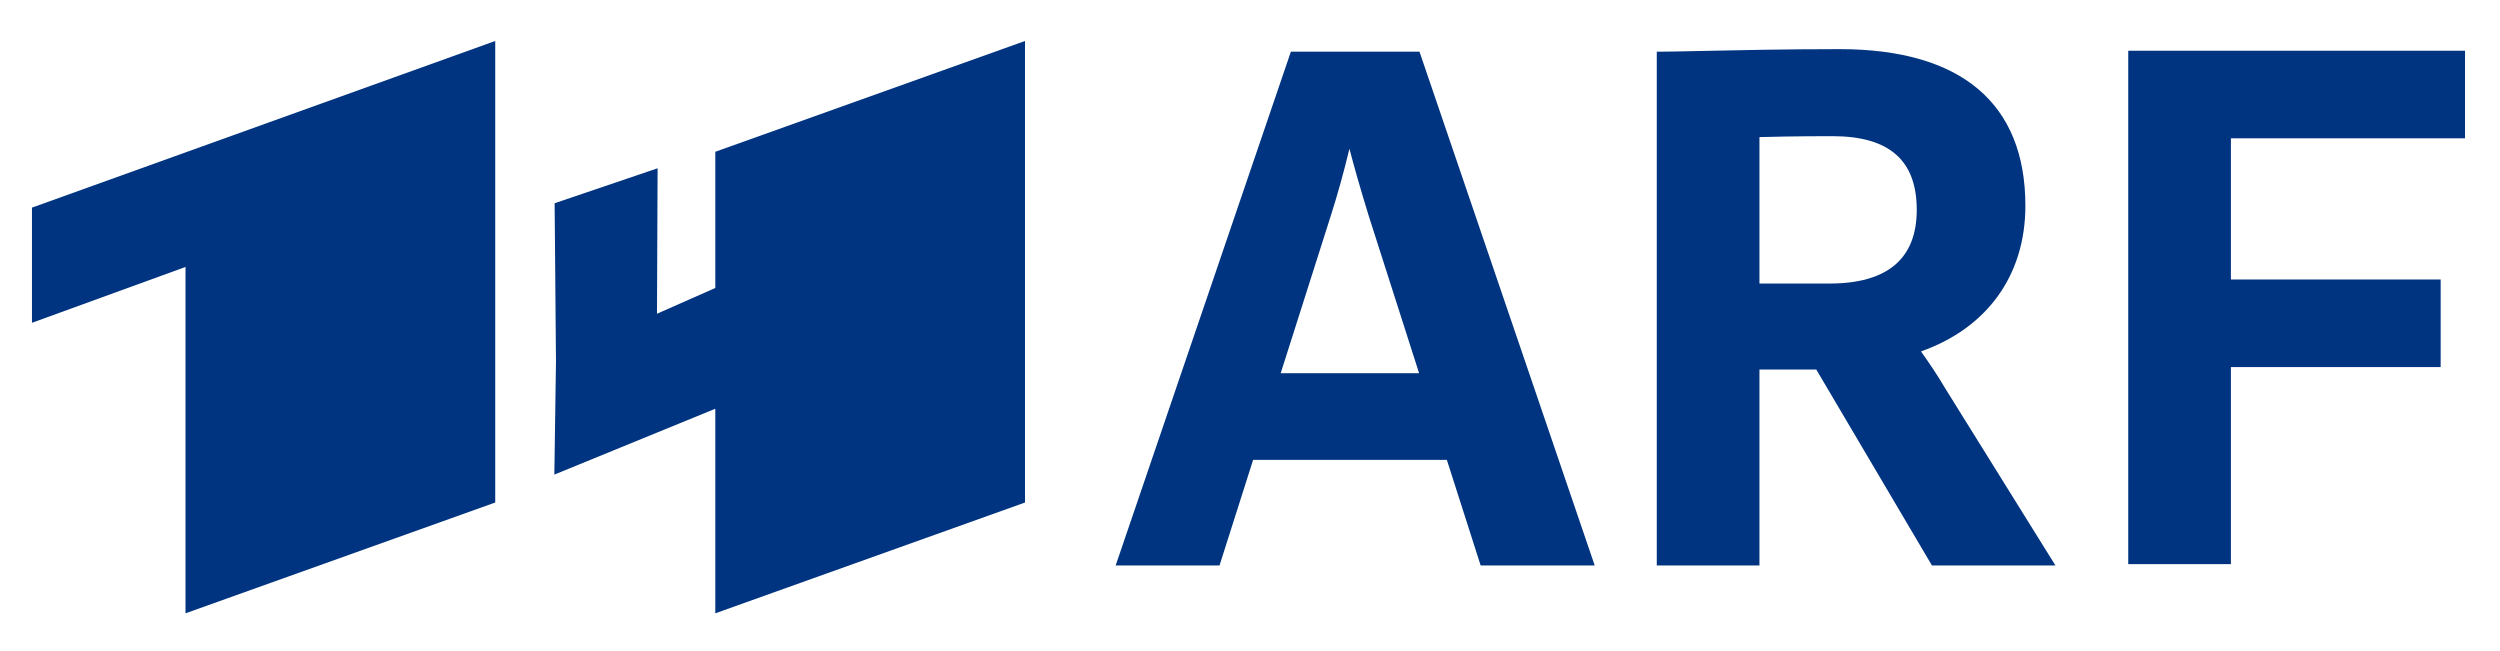
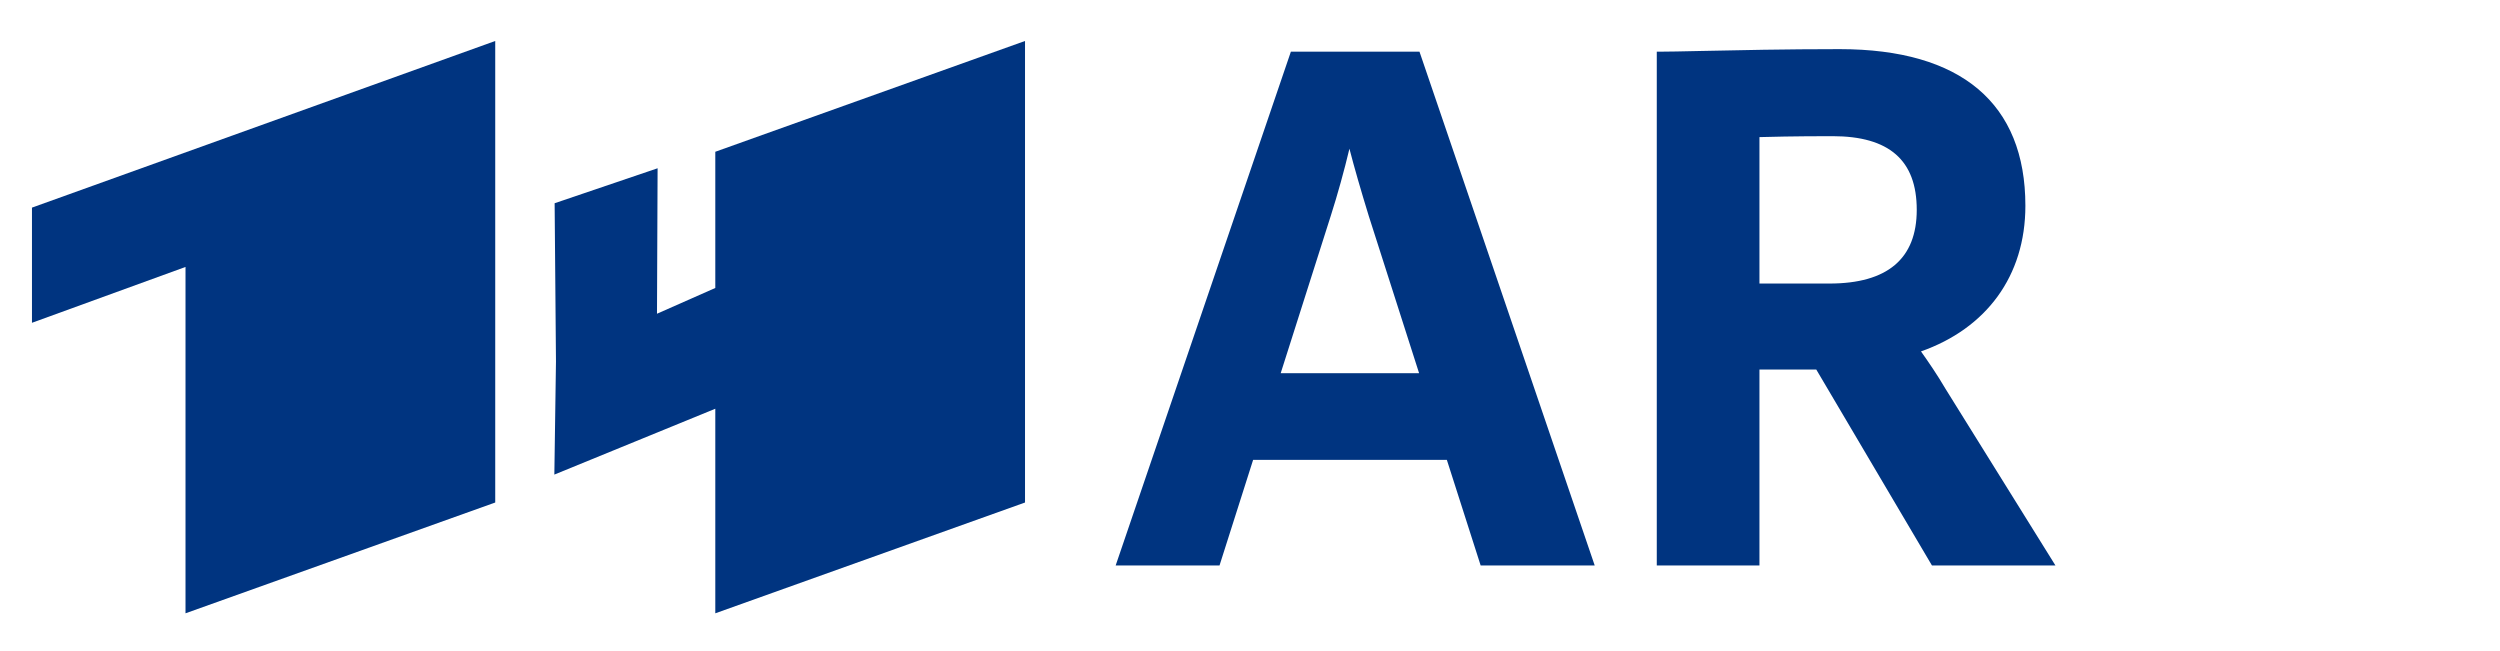
<svg xmlns="http://www.w3.org/2000/svg" xmlns:ns1="http://sodipodi.sourceforge.net/DTD/sodipodi-0.dtd" xmlns:ns2="http://www.inkscape.org/namespaces/inkscape" viewBox="0 0 1188.853 309.36" height="309.36" width="1188.853" xml:space="preserve" id="svg2" version="1.1" ns1:docname="ARF_Logo.svg" ns2:export-filename="C:\Users\~user~\Downloads\New folder\ARF_Logo_2617-2.png" ns2:export-xdpi="82.881989" ns2:export-ydpi="82.881989" ns2:version="0.92.4 (5da689c313, 2019-01-14)">
  <ns1:namedview pagecolor="#ffffff" bordercolor="#666666" borderopacity="1" objecttolerance="10" gridtolerance="10" guidetolerance="10" ns2:pageopacity="0" ns2:pageshadow="2" ns2:window-width="1600" ns2:window-height="838" id="namedview12" showgrid="false" ns2:zoom="0.59197438" ns2:cx="676.40738" ns2:cy="235.87789" ns2:window-x="-8" ns2:window-y="-8" ns2:window-maximized="1" ns2:current-layer="g12" />
  <defs id="defs6" />
  <g transform="matrix(1.333,0,0,-1.333,0,309.36)" id="g10">
    <g transform="scale(0.1)" id="g12">
      <path id="path14" style="fill:#003480;fill-opacity:1;fill-rule:evenodd;stroke:none" d="m 1766.71,528.102 v 1646.47 L 114.03,1580.102 v -410.87 l 547.77,199.23 V 132.832 l 1104.91,395.27" ns2:connector-curvature="0" />
      <path id="path20" style="fill:#003480;fill-opacity:1;fill-rule:nonzero;stroke:none" d="m 4568.847,989.512 178.742,561.69 c 23.996,74.97 48.082,161.81 66.422,239.08 17.152,-66.21 40.375,-147.01 69.281,-240.9 l 179.242,-559.87 z m 497.177,1140.77 -2.07,6.11 h -458.818 L 3980.034,303.432 h 370.516 l 119.894,376.8 h 691.11 l 120.63,-376.8 h 406.88 l -623.04,1826.85" ns2:connector-curvature="0" />
      <path id="path22" style="fill:#003480;fill-opacity:1;fill-rule:nonzero;stroke:none" d="m 6276.754,1831.652 c 28.09,0.84 122.62,3.36 260.68,3.36 202.2,0 300.47,-85.99 300.47,-262.87 0,-174.42 -104.77,-262.87 -311.38,-262.87 h -249.77 z m 663.49,-897.56 c -27.92,47.76 -60.97,96.25 -87.22,133.04 232.9,82.18 372.43,268.42 372.43,519.59 0,365.53 -229.09,558.76 -662.53,558.76 -191.78,0 -366.91,-3.78 -494.82,-6.53 -66.35,-1.45 -118.77,-2.56 -148.63,-2.56 h -9 V 303.432 h 366.28 v 699.05 h 202.72 l 412.72,-699.05 h 440.57 l -392.52,630.66" ns2:connector-curvature="0" />
      <g aria-label="ARF" transform="matrix(0.989,0,0,-1.011,-7422.86,4316.765)" style="font-style:normal;font-weight:normal;font-size:2664.075px;line-height:1.25;font-family:sans-serif;text-align:center;letter-spacing:0px;word-spacing:0px;text-anchor:middle;fill:#000000;fill-opacity:1;stroke:none;stroke-width:66.602" id="text824">
-         <path d="m 15182.284,2153.297 v 1811.571 h 370.306 V 3269.545 h 756.598 v -309.033 h -756.598 v -498.182 h 844.512 v -309.033 z" style="font-style:normal;font-variant:normal;font-weight:normal;font-stretch:normal;font-family:'VW Head';-inkscape-font-specification:'VW Head';fill:#003480;fill-opacity:1;stroke-width:66.602" id="path830" ns2:connector-curvature="0" />
-       </g>
+         </g>
      <path d="m 3656.71,528.102 v 1646.47 l -1104.91,-395.24 v -485.87 l -208.015,-91.962 2.16,518.992 -367.325,-124.737 4.786,-564.504 -5.8,-403.596 574.194,234.958 V 132.832 l 1104.91,395.27" style="fill:#003480;fill-opacity:1;fill-rule:evenodd;stroke:none" id="path833" ns2:connector-curvature="0" ns1:nodetypes="cccccccccccc" />
    </g>
  </g>
</svg>